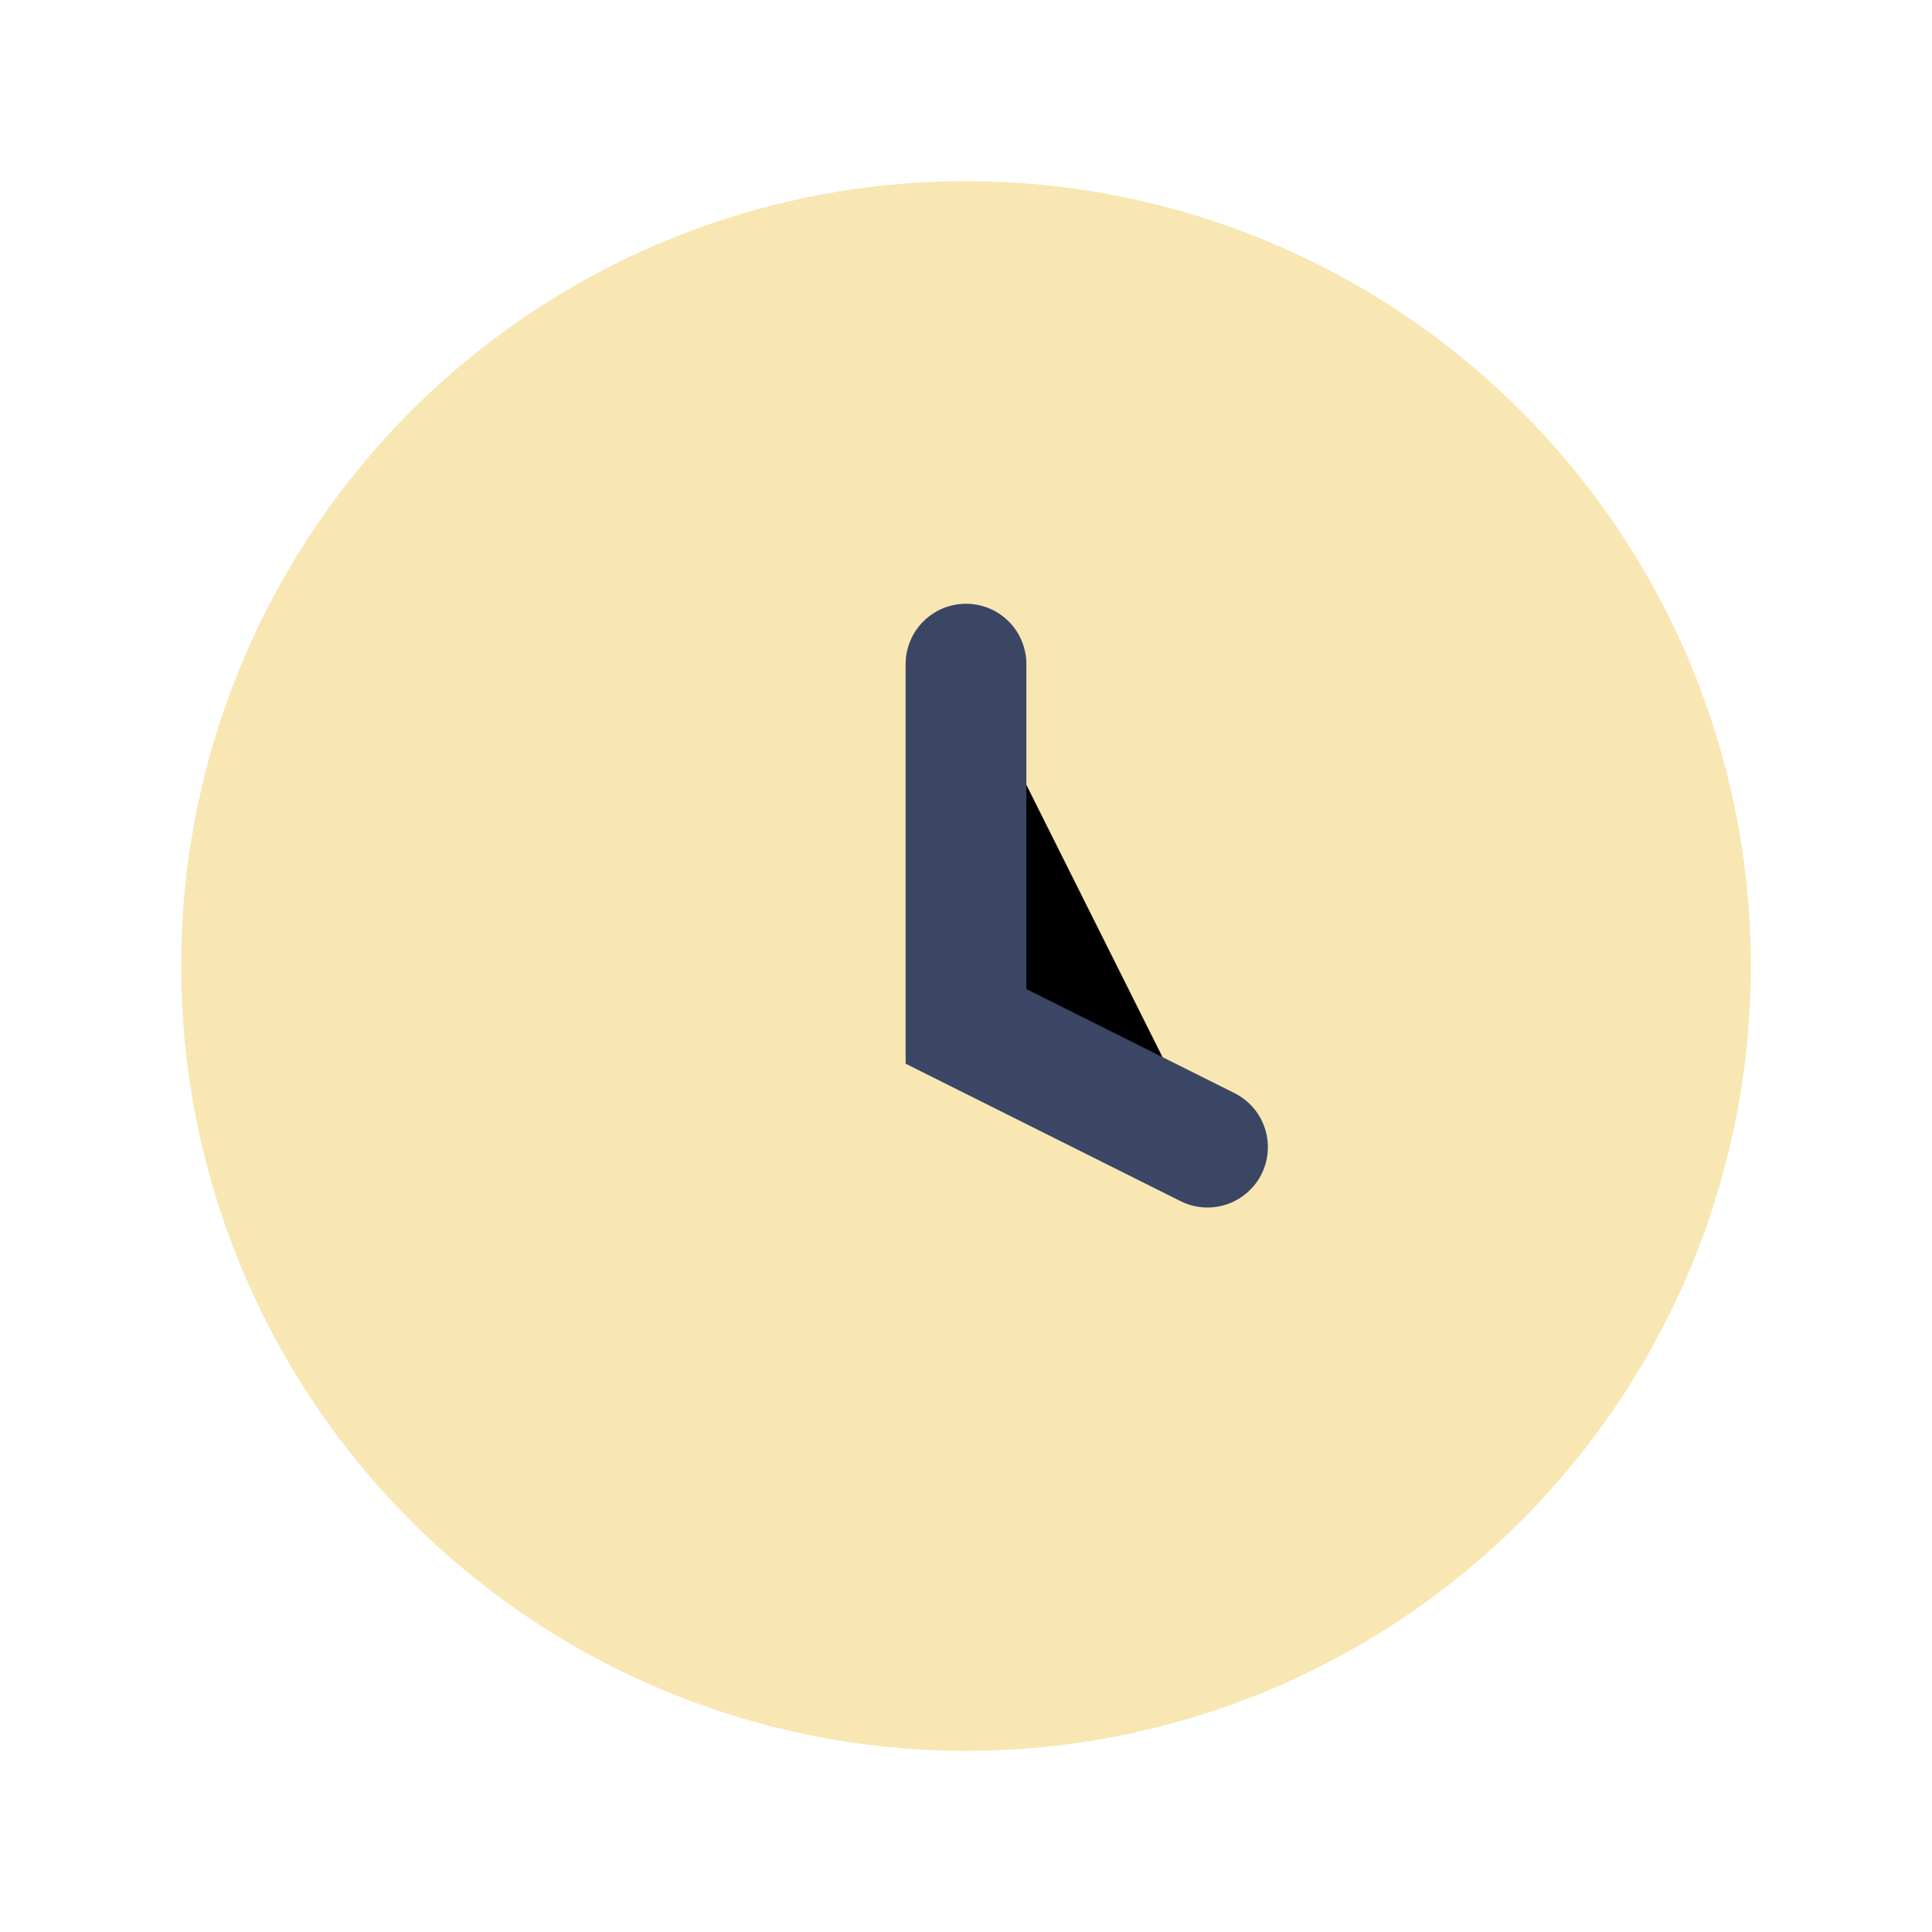
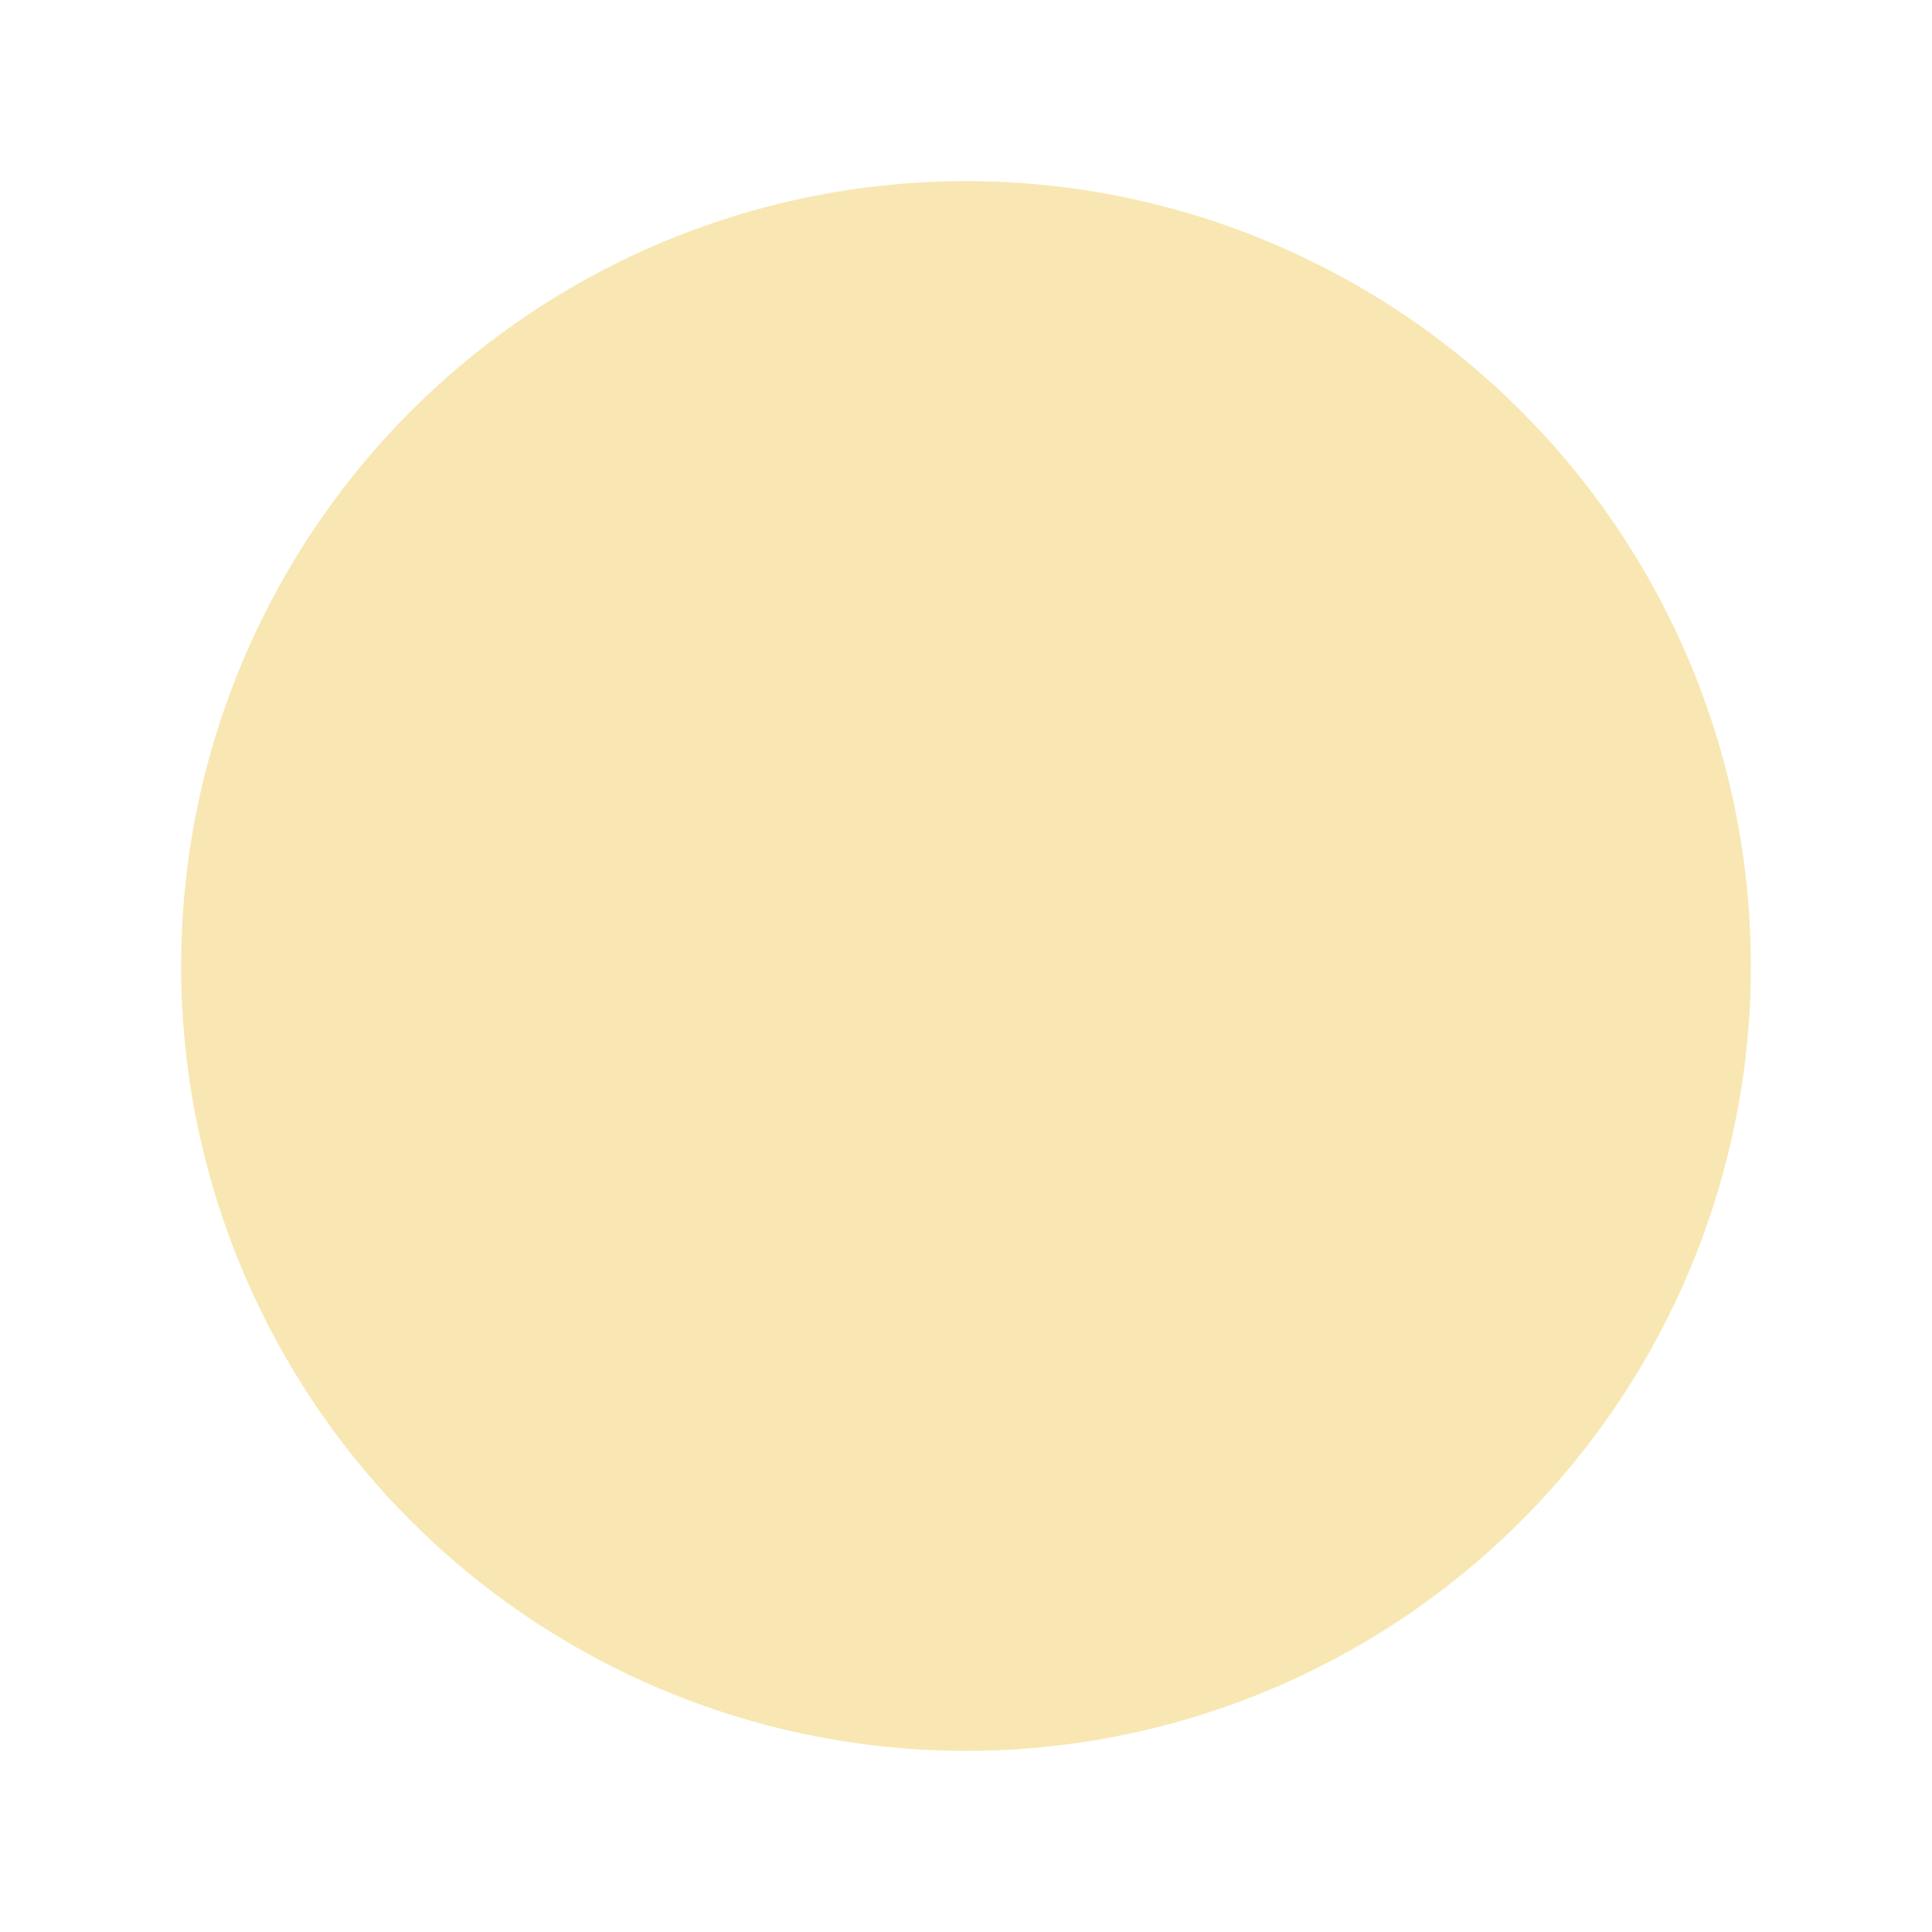
<svg xmlns="http://www.w3.org/2000/svg" width="32" height="32" viewBox="0 0 32 32">
  <circle cx="16" cy="16" r="13" fill="#F8E7B2" />
-   <path d="M16 11v6l4 2" stroke="#3A4664" stroke-width="2" stroke-linecap="round" />
</svg>